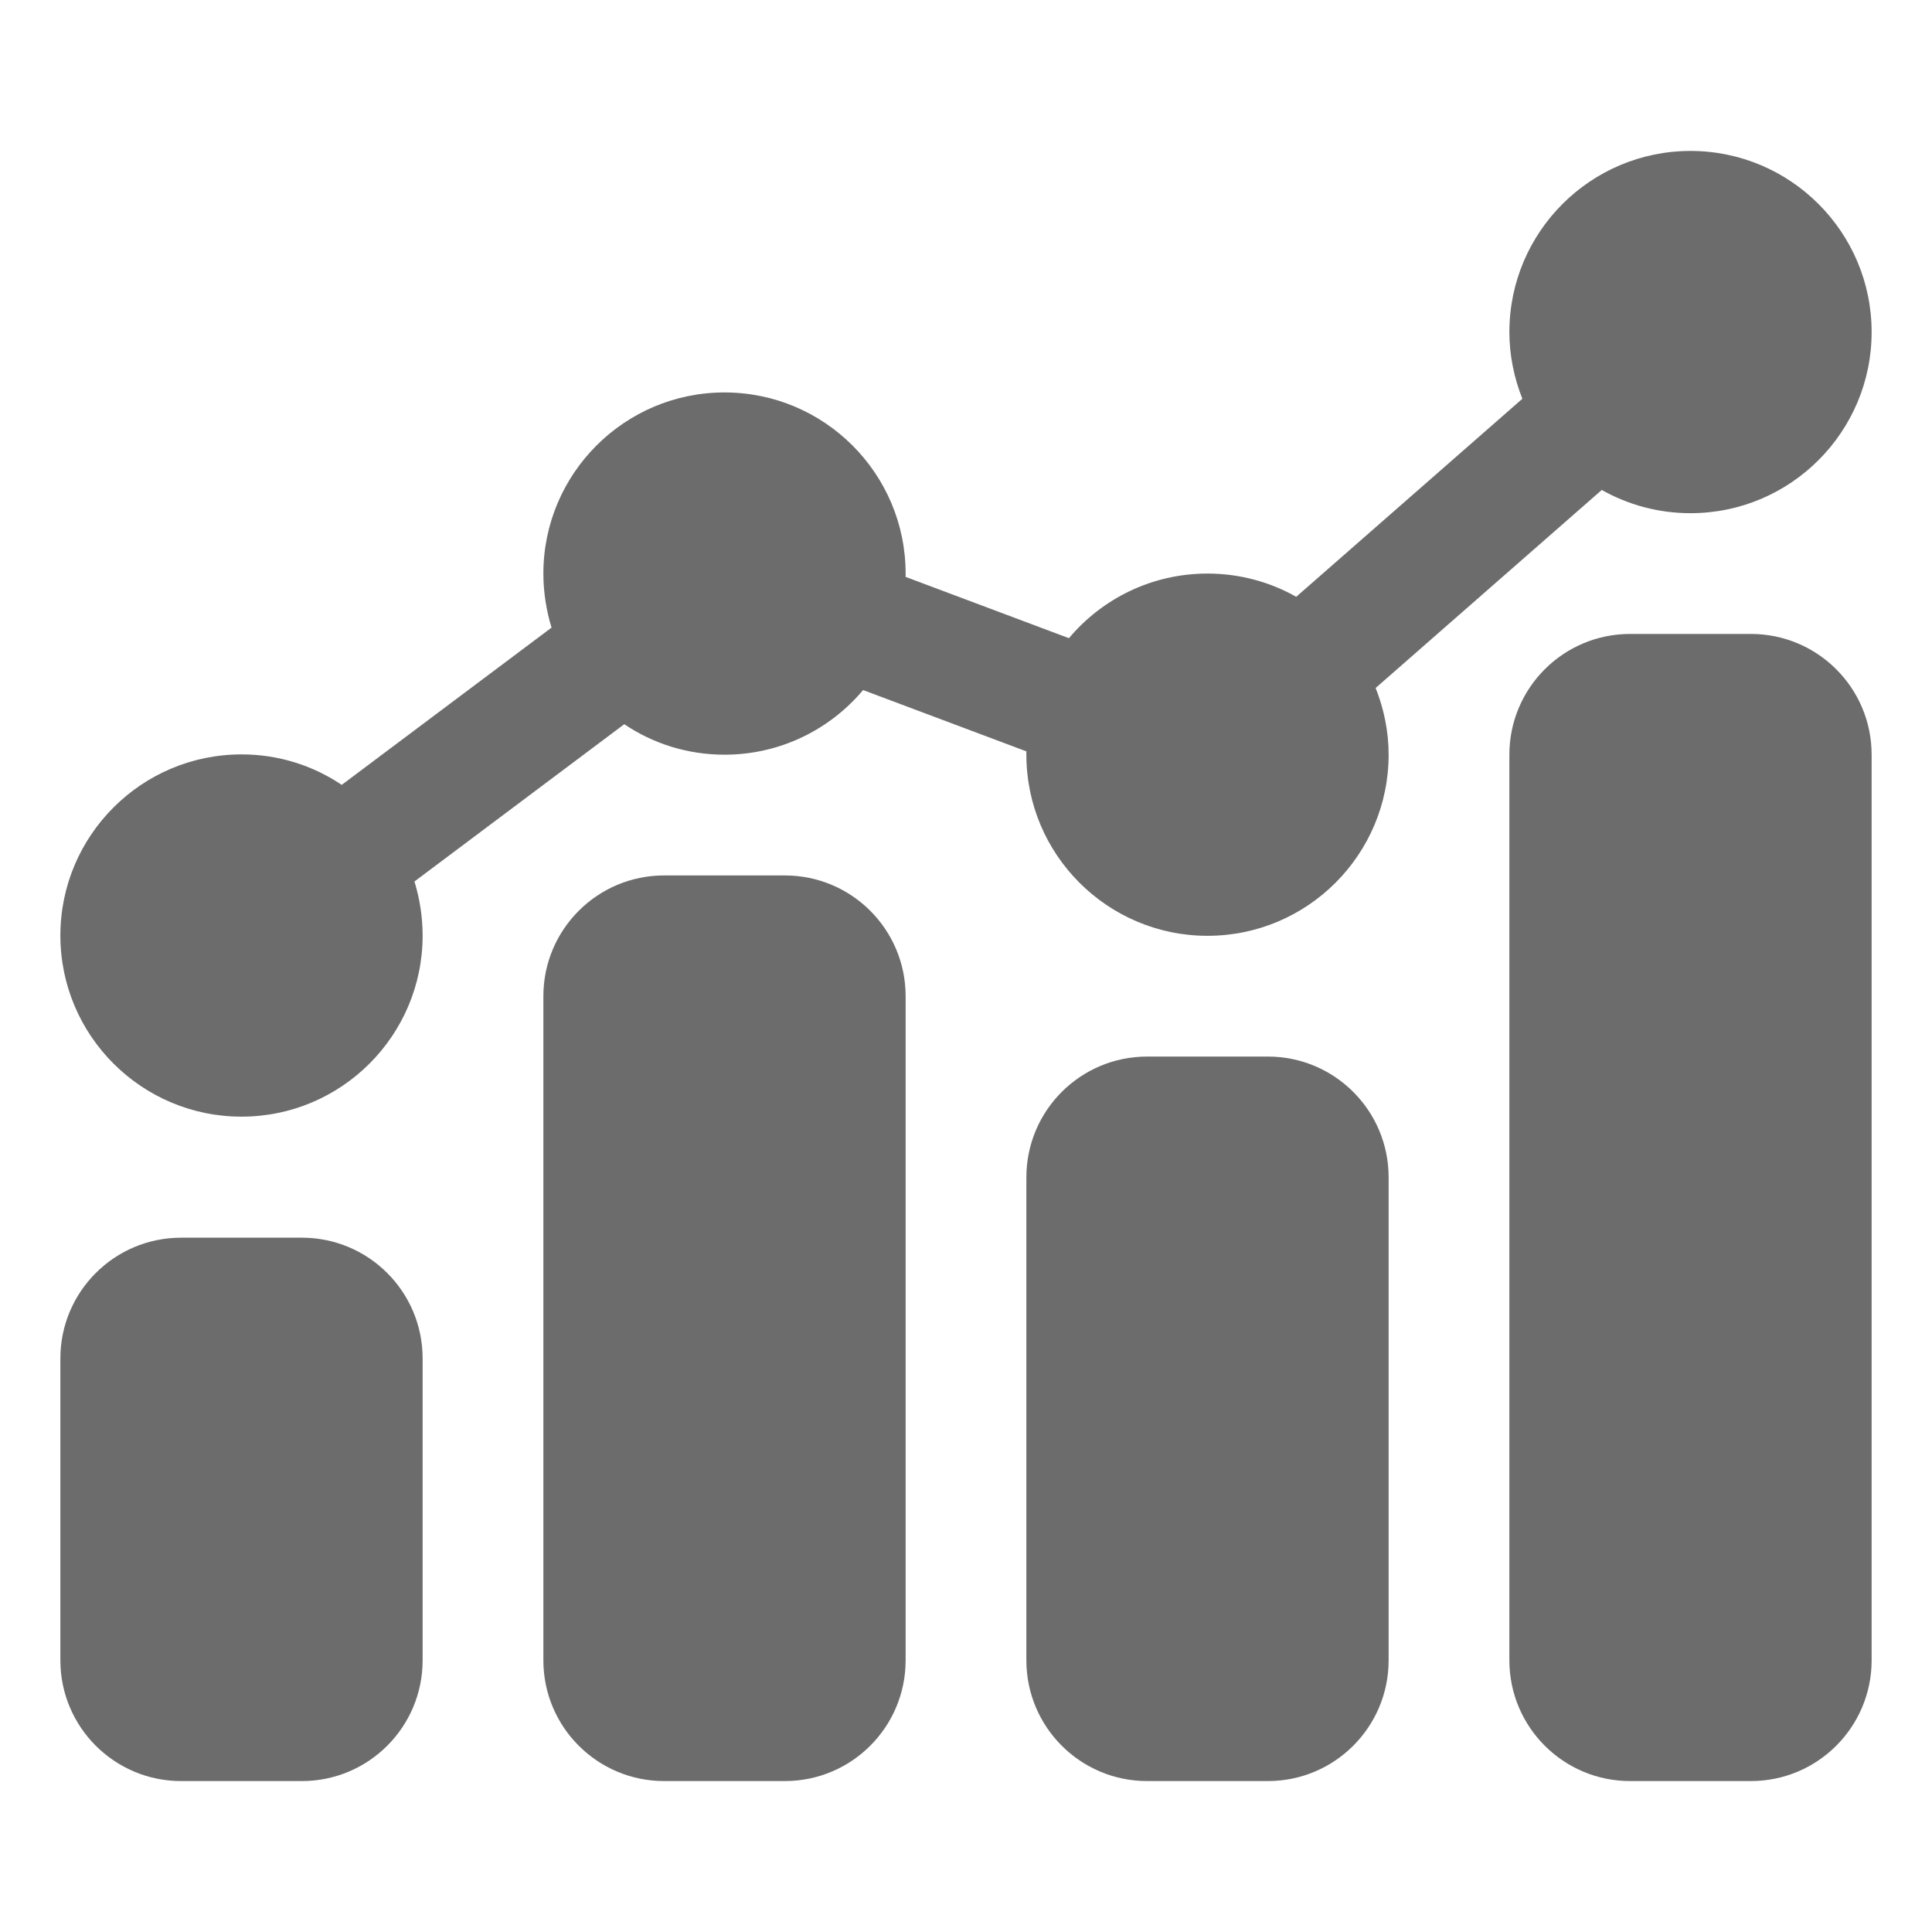
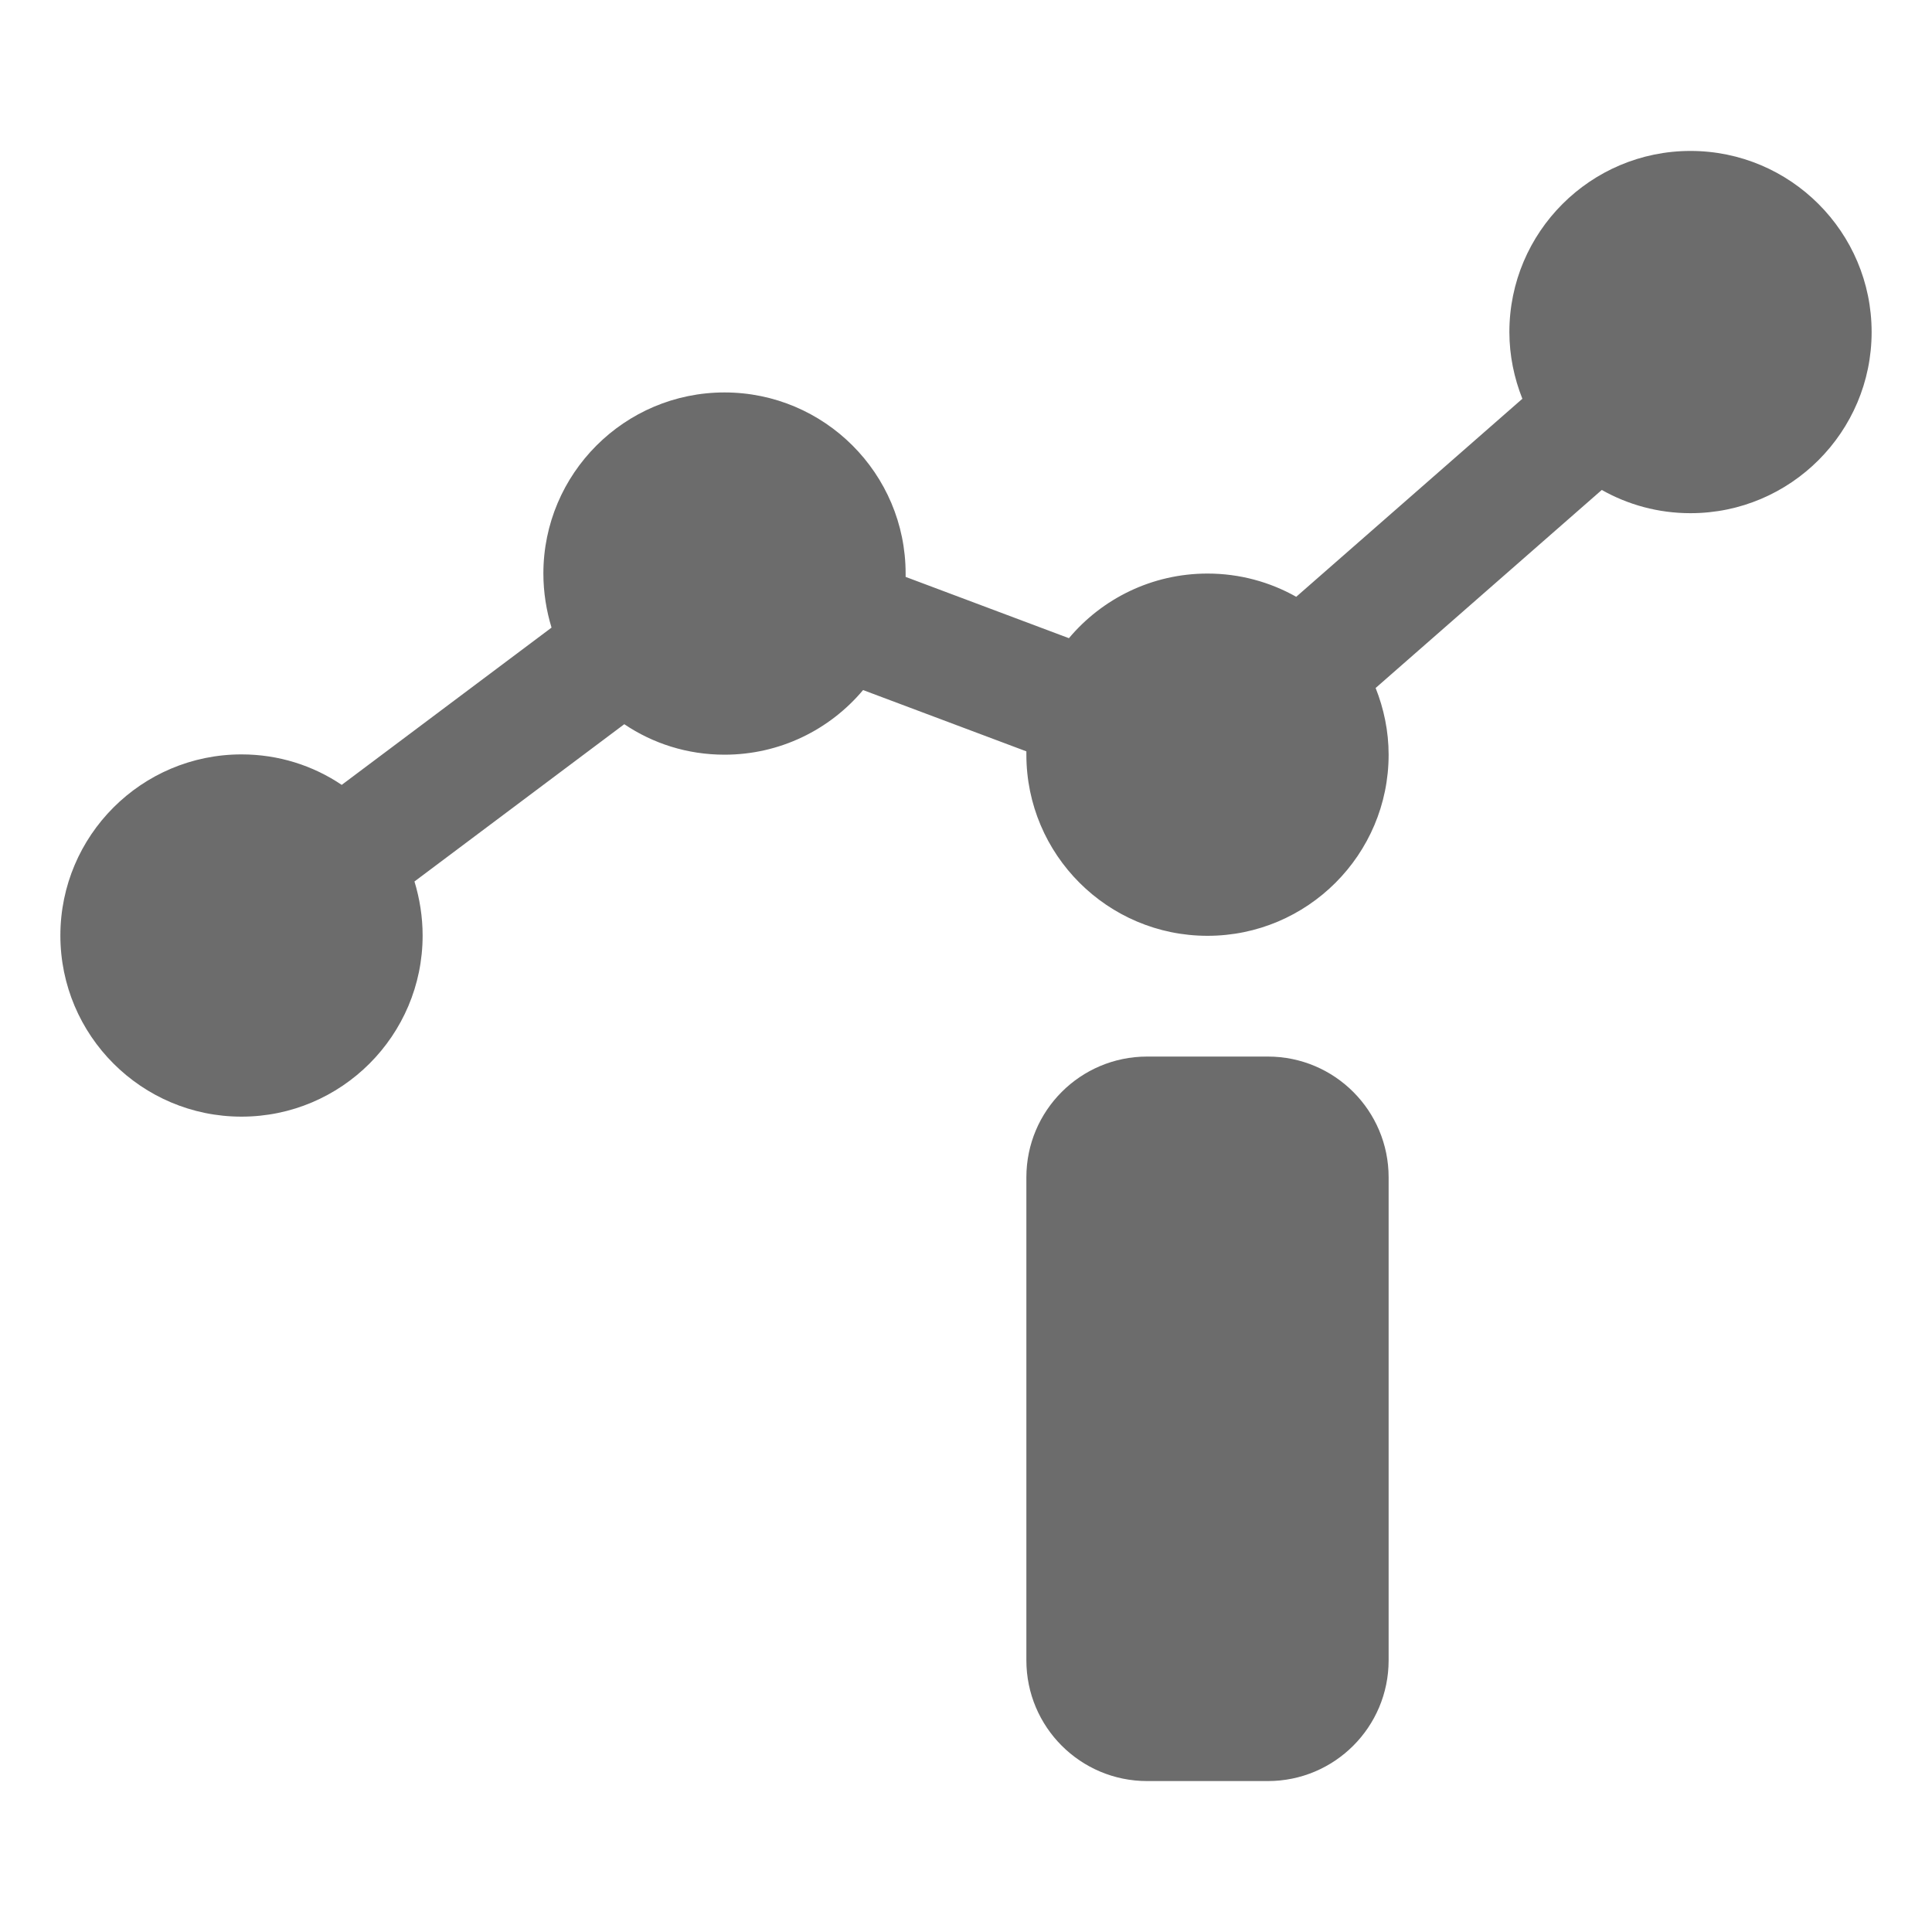
<svg xmlns="http://www.w3.org/2000/svg" width="40" height="40" viewBox="0 0 40 40" fill="none">
-   <path d="M36.25 13.125H33.75C32.369 13.125 31.25 14.244 31.25 15.625V34.375C31.25 35.756 32.369 36.875 33.75 36.875H36.25C37.631 36.875 38.75 35.756 38.75 34.375V15.625C38.75 14.244 37.631 13.125 36.25 13.125Z" fill="#6C6C6C" />
  <path d="M26.25 21.875H23.75C22.369 21.875 21.25 22.994 21.25 24.375V34.375C21.25 35.756 22.369 36.875 23.75 36.875H26.25C27.631 36.875 28.75 35.756 28.75 34.375V24.375C28.75 22.994 27.631 21.875 26.25 21.875Z" fill="#6C6C6C" />
-   <path d="M16.25 18.125H13.75C12.369 18.125 11.25 19.244 11.25 20.625V34.375C11.25 35.756 12.369 36.875 13.75 36.875H16.25C17.631 36.875 18.75 35.756 18.75 34.375V20.625C18.75 19.244 17.631 18.125 16.25 18.125Z" fill="#6C6C6C" />
-   <path d="M6.25 25.625H3.75C2.369 25.625 1.25 26.744 1.25 28.125V34.375C1.25 35.756 2.369 36.875 3.75 36.875H6.25C7.631 36.875 8.75 35.756 8.75 34.375V28.125C8.75 26.744 7.631 25.625 6.25 25.625Z" fill="#6C6C6C" />
  <path d="M33.163 10.144C33.706 10.45 34.331 10.625 35 10.625C37.069 10.625 38.75 8.944 38.75 6.875C38.75 4.806 37.069 3.125 35 3.125C32.931 3.125 31.25 4.806 31.25 6.875C31.25 7.362 31.35 7.831 31.519 8.256L26.837 12.356C26.294 12.05 25.669 11.875 25 11.875C23.85 11.875 22.819 12.394 22.131 13.213L18.75 11.944C18.75 11.944 18.75 11.9 18.75 11.875C18.75 9.806 17.069 8.125 15 8.125C12.931 8.125 11.25 9.806 11.25 11.875C11.25 12.262 11.312 12.644 11.419 12.994L7.075 16.25C6.481 15.85 5.769 15.619 5 15.619C2.931 15.619 1.25 17.3 1.25 19.369C1.25 21.438 2.931 23.119 5 23.119C7.069 23.119 8.75 21.438 8.75 19.369C8.75 18.981 8.688 18.6 8.581 18.25L12.925 14.994C13.519 15.394 14.231 15.625 15 15.625C16.15 15.625 17.181 15.106 17.869 14.287L21.25 15.556C21.25 15.556 21.25 15.6 21.25 15.625C21.25 17.694 22.931 19.375 25 19.375C27.069 19.375 28.75 17.694 28.75 15.625C28.75 15.137 28.65 14.669 28.481 14.244L33.163 10.144Z" fill="#6C6C6C" />
</svg>